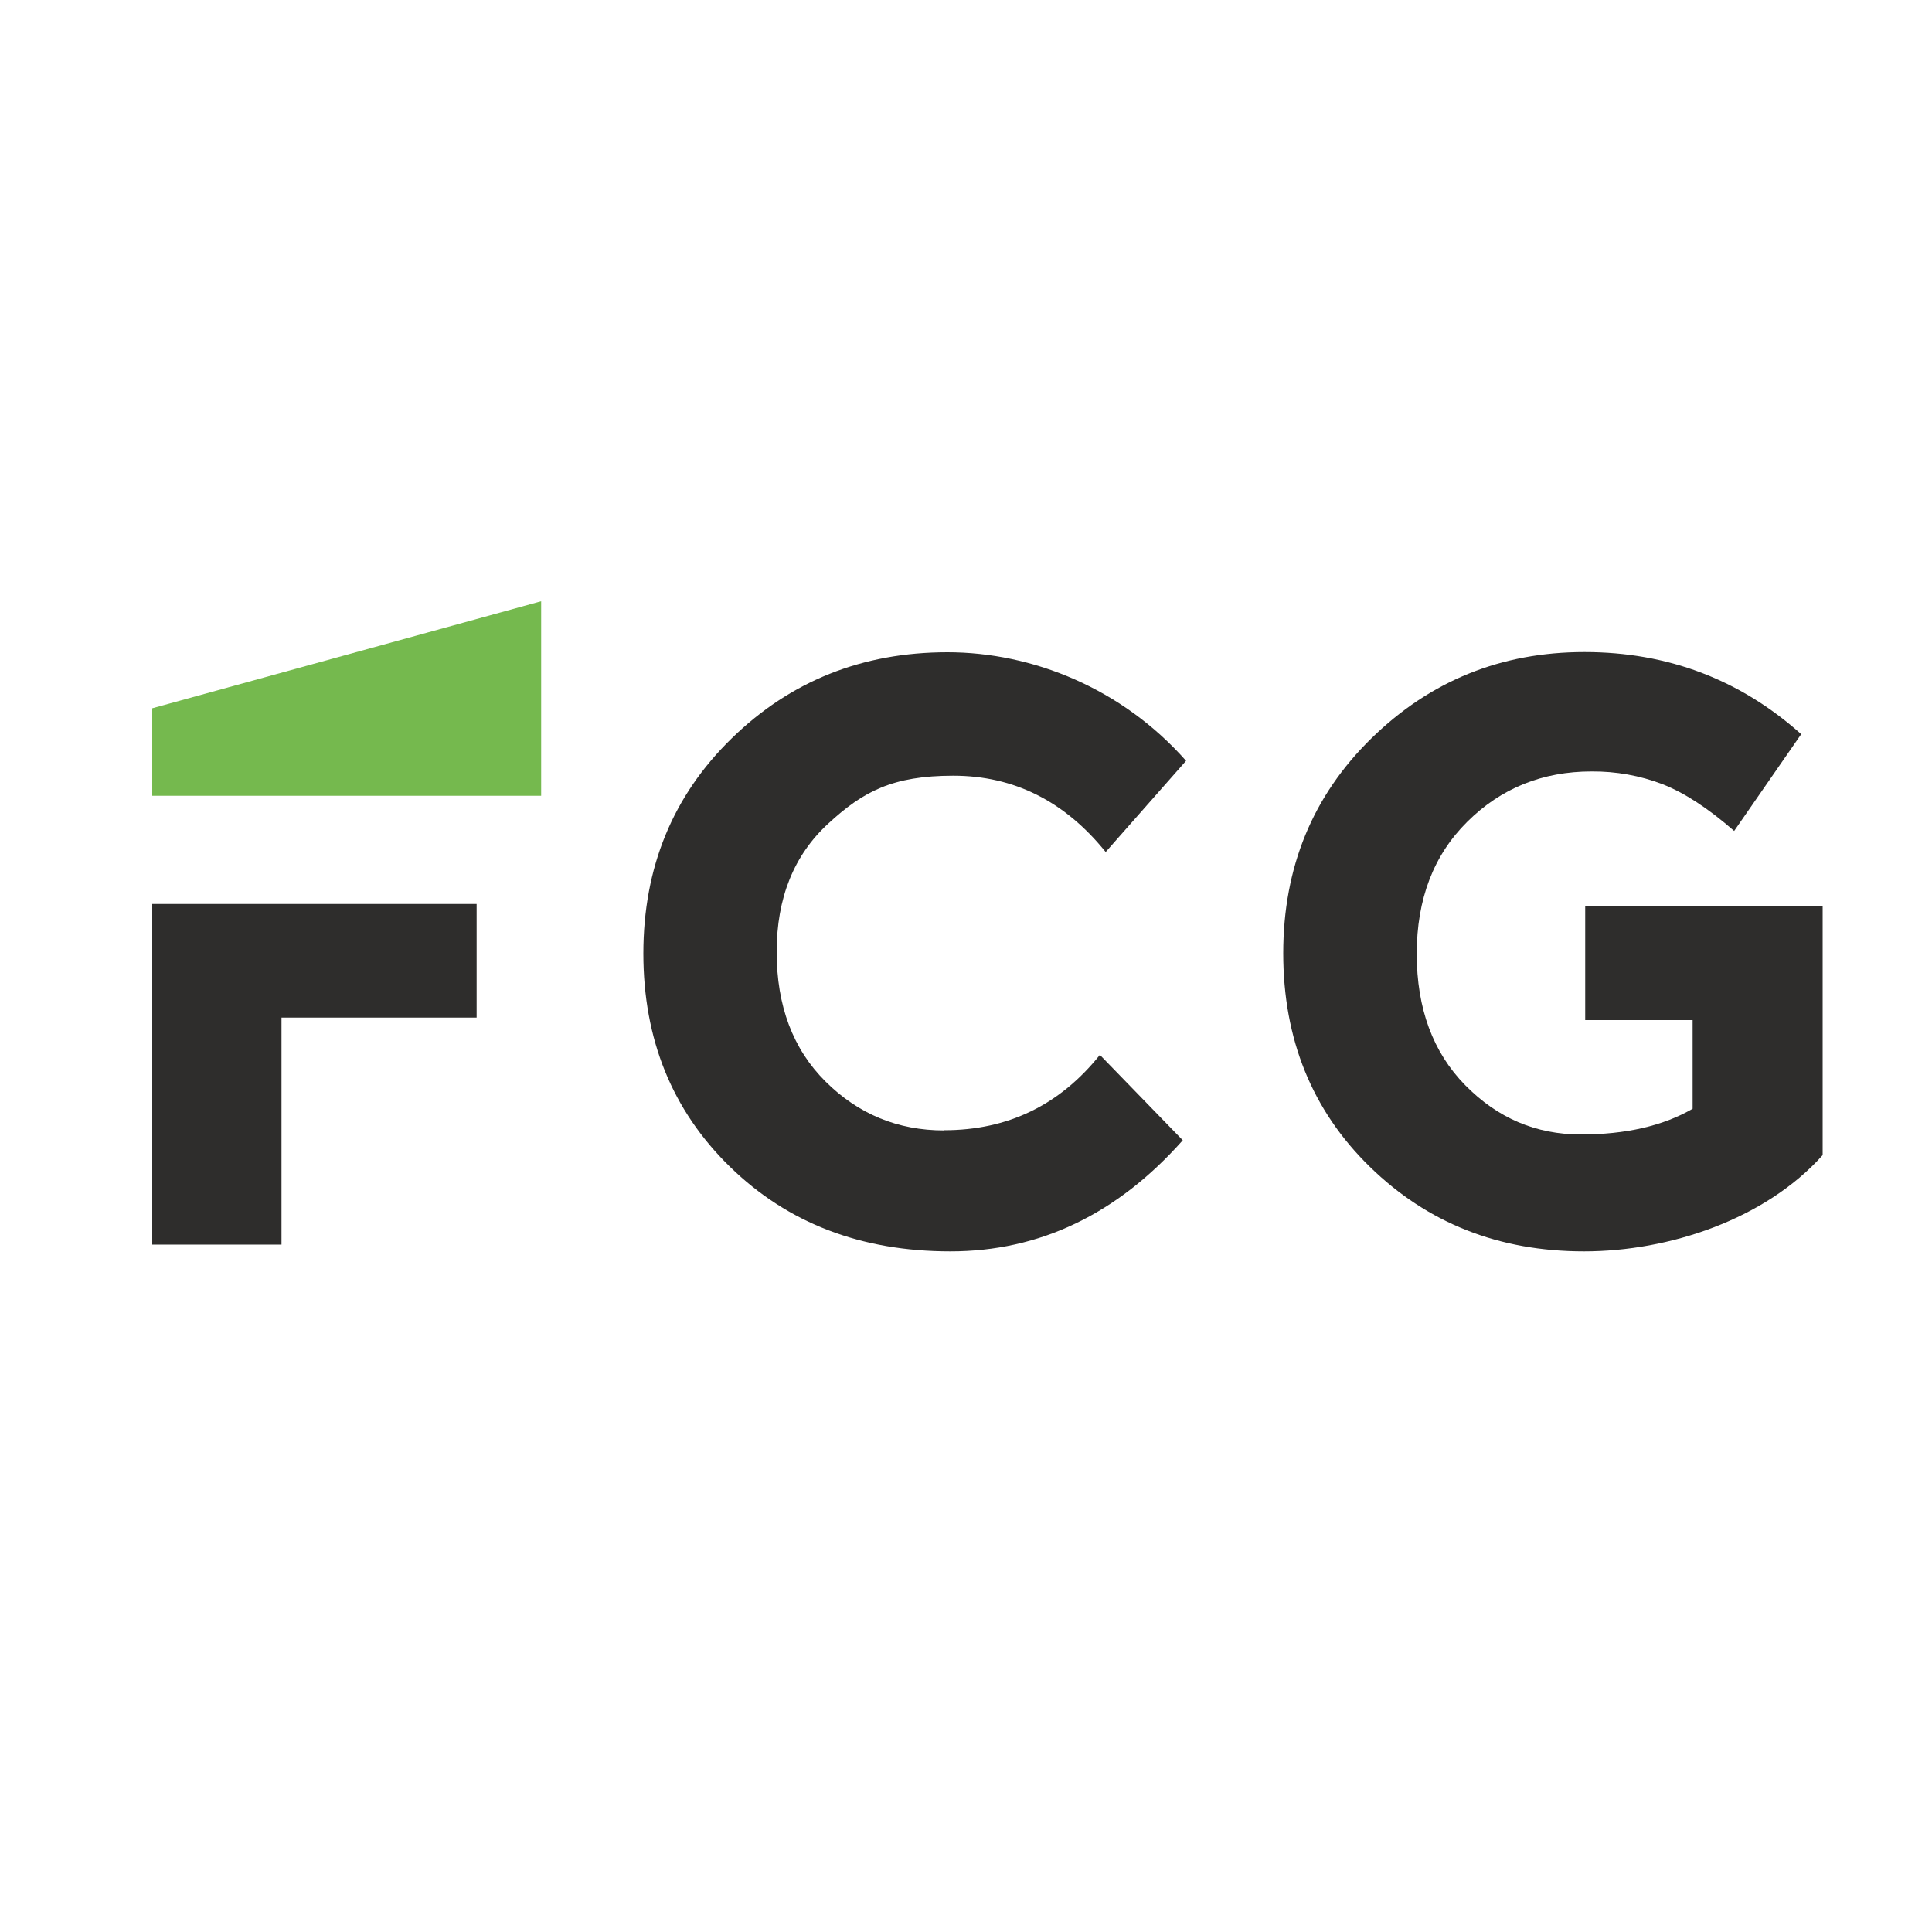
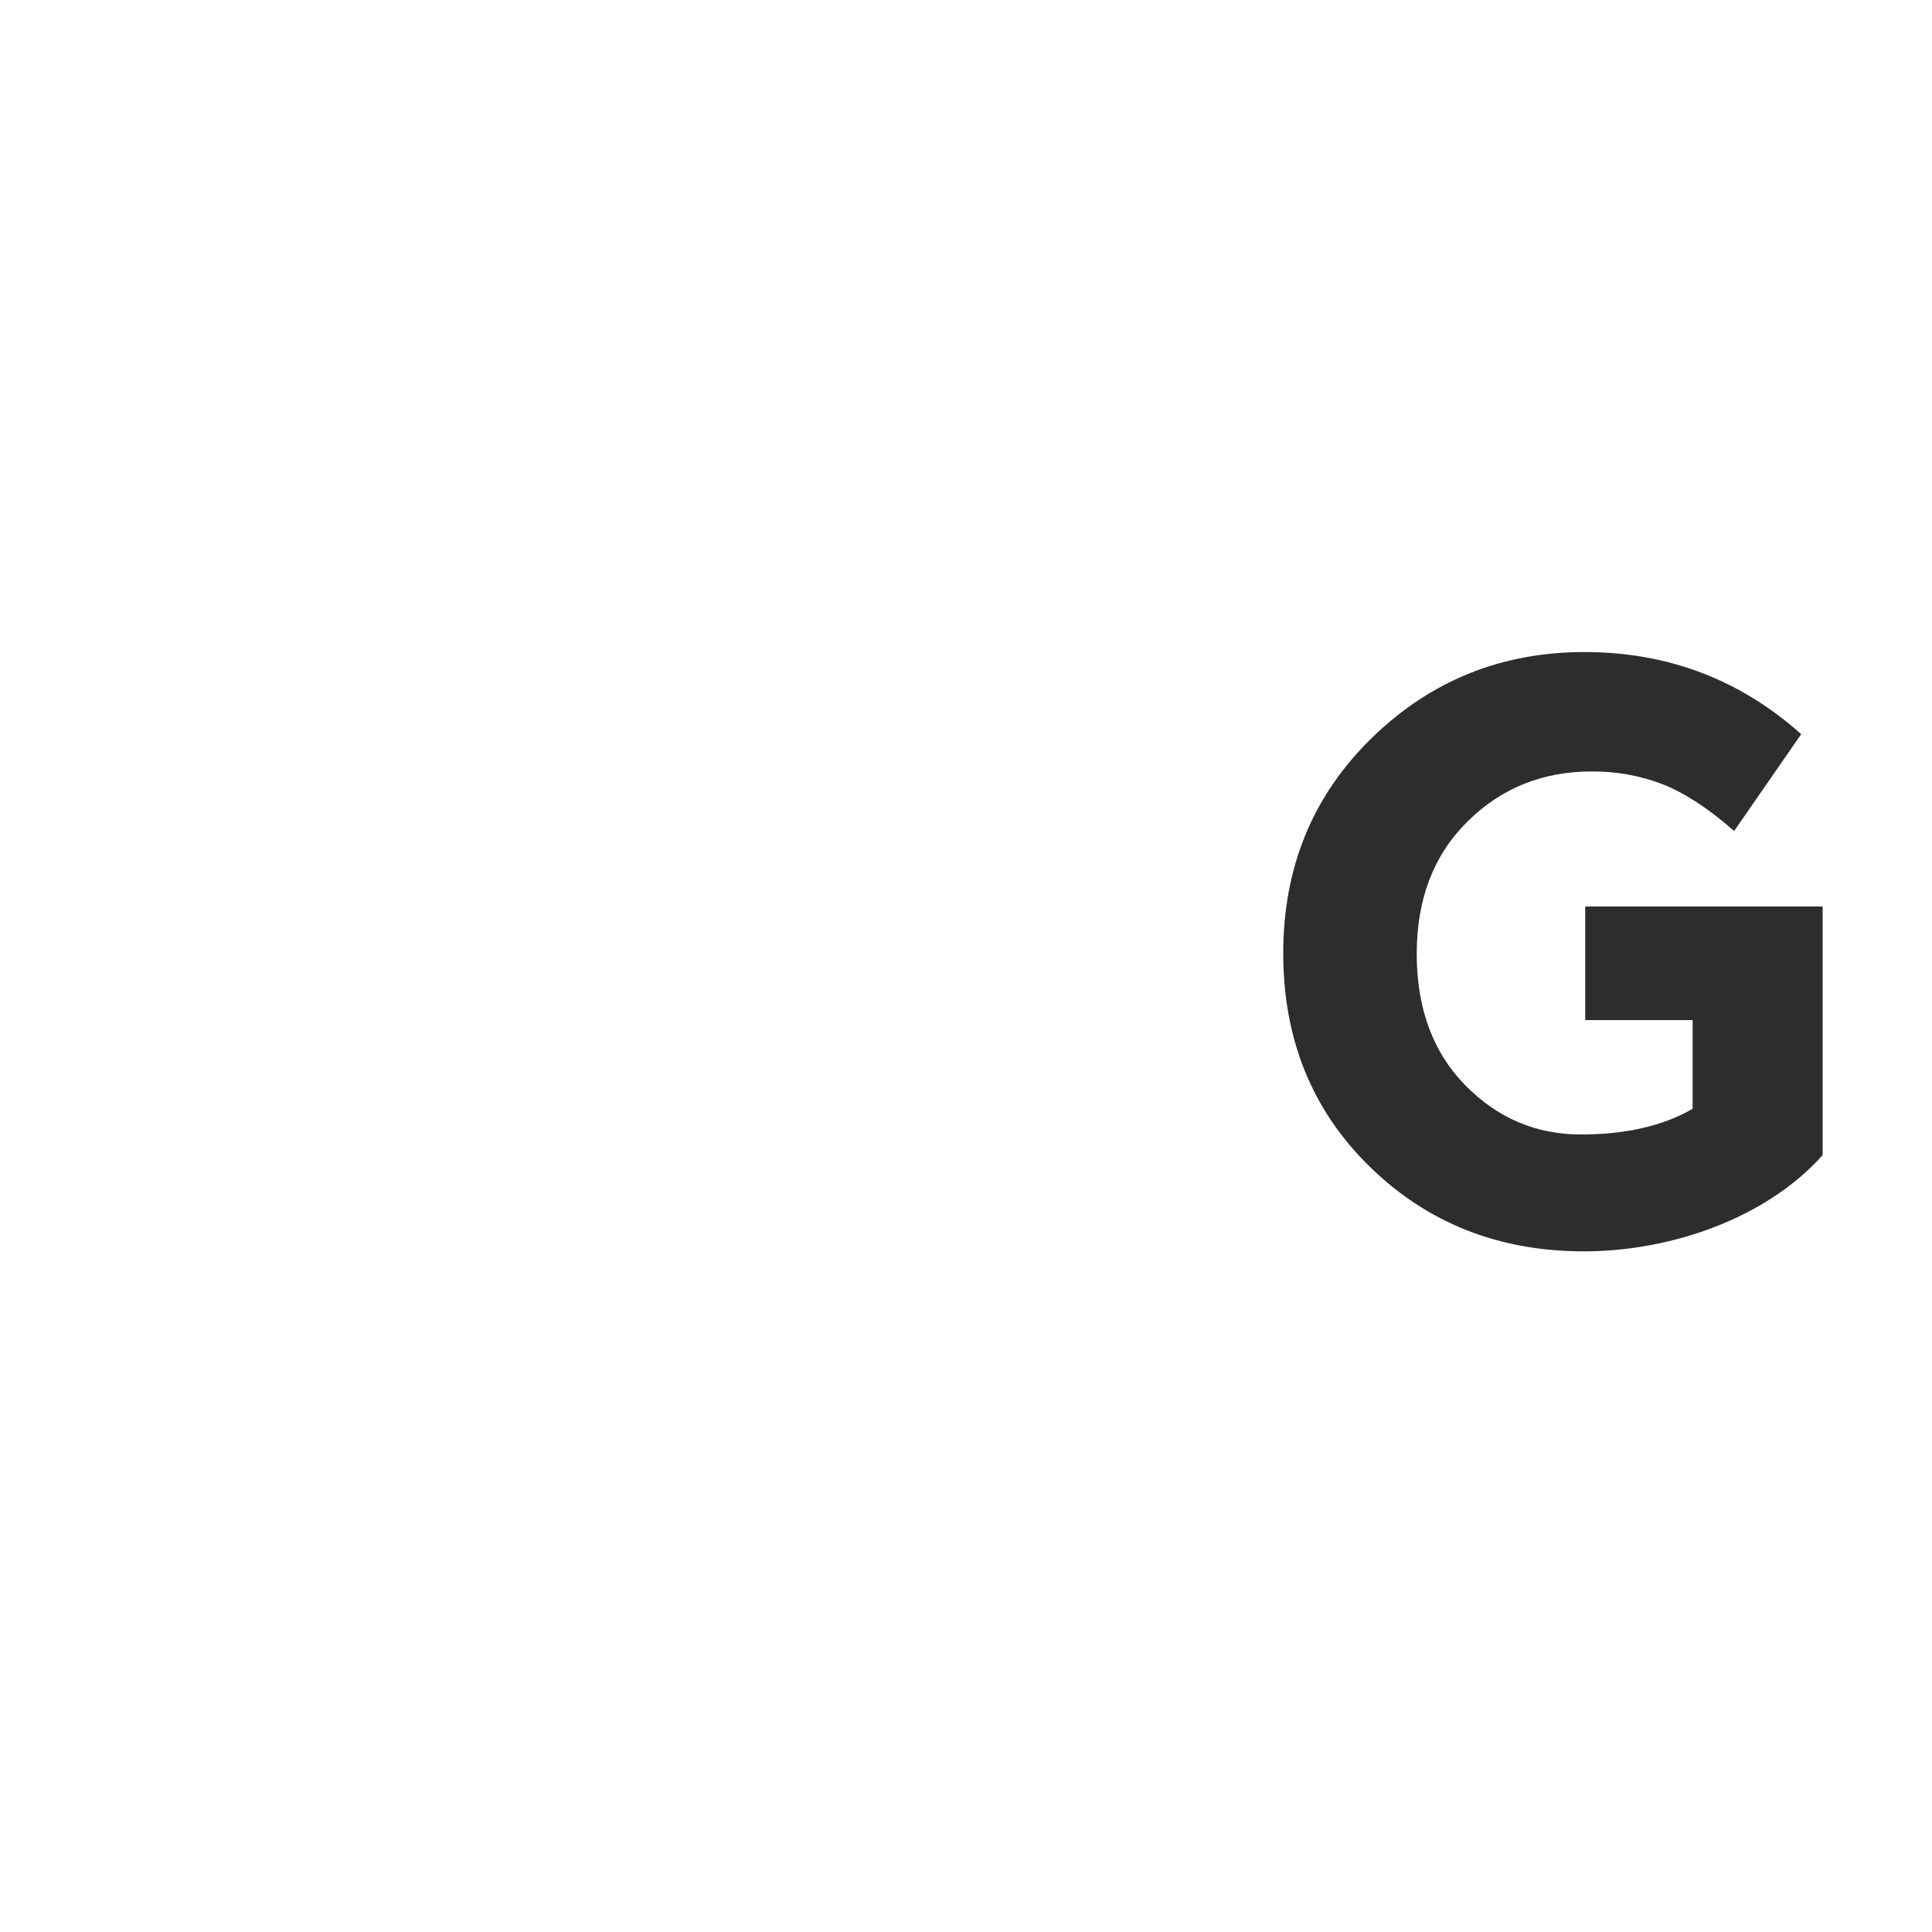
<svg xmlns="http://www.w3.org/2000/svg" id="Ebene_1" version="1.1" viewBox="0 0 1000 1000">
  <defs>
    <style>
      .st0 {
        fill: #2e2d2c;
      }

      .st1 {
        fill: #75b94e;
      }
    </style>
  </defs>
-   <path class="st0" d="M246.7,467.9v58.8h-101v117.5h-66.9v-176.3h168-.1Z" />
-   <path class="st0" d="M488.7,585c32.9,0,59.8-13,80.6-39l42.9,44.2c-34,38.3-74.1,57.5-120.3,57.5s-84.2-14.6-114.1-43.8c-29.9-29.2-44.8-66-44.8-110.4s15.2-81.6,45.7-111.3c30.4-29.7,67.7-44.6,111.7-44.6s90.4,18.7,123.5,56.2l-41.6,47.2c-21.2-26.3-47.5-39.5-78.9-39.5s-46.7,8.2-64.6,24.7c-17.9,16.4-26.8,38.6-26.8,66.5s8.4,50.3,25.3,67.1,37.3,25.3,61.4,25.3h0Z" />
  <path class="st0" d="M820.5,469.2v58.8h55.6v45.9c-15.4,8.9-34.7,13.3-57.9,13.3s-43.1-8.5-59.8-25.5-25.1-39.7-25.1-68,8.7-51.1,26.2-68.4c17.4-17.3,38.9-26,64.3-26,12.5-.1,25,2.1,36.7,6.6,11.3,4.4,23.7,12.5,37.1,24.2l34.7-50.1c-31.7-28.3-69.1-42.5-112.2-42.5s-79.8,14.9-110.2,44.6c-30.5,29.8-45.7,66.9-45.7,111.3s14.9,81.3,44.8,110.5c29.9,29.2,66.8,43.8,110.9,43.8s93.8-16.6,123.5-49.8v-128.7h-122.9,0Z" />
-   <polygon class="st1" points="280.1 411.9 78.8 411.9 78.8 366.6 280.1 311.2 280.1 411.9" />
</svg>